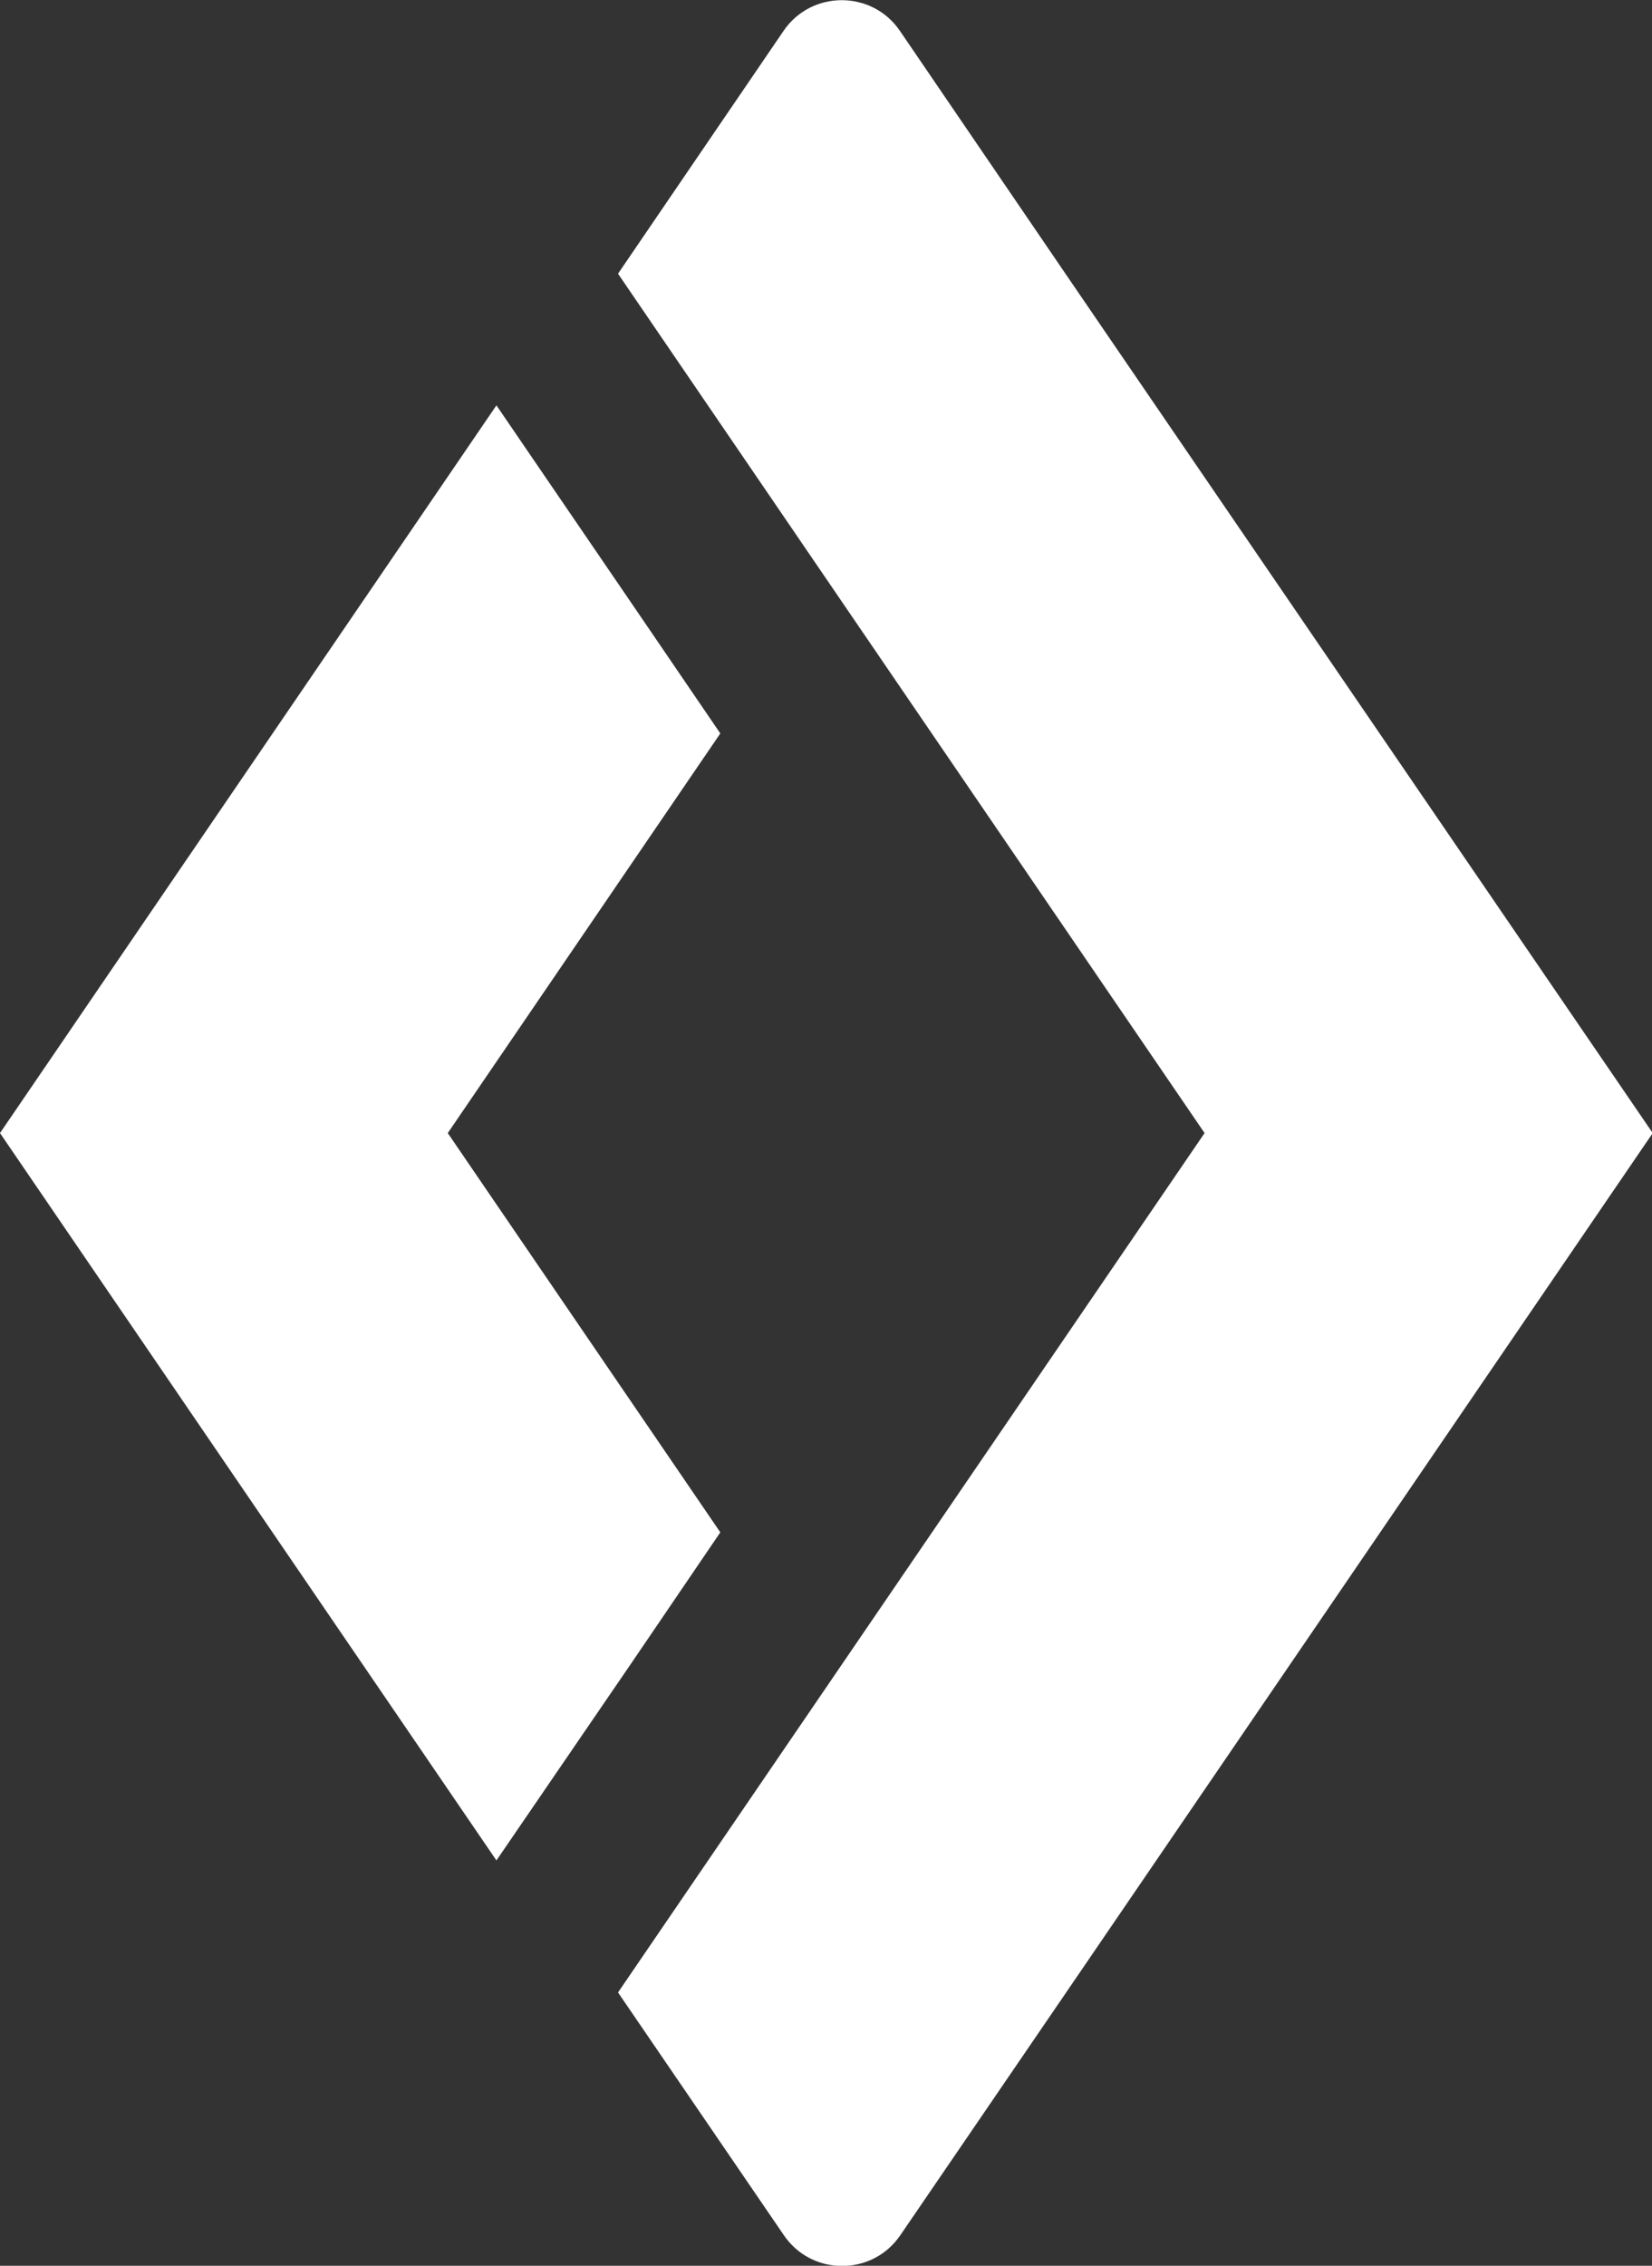
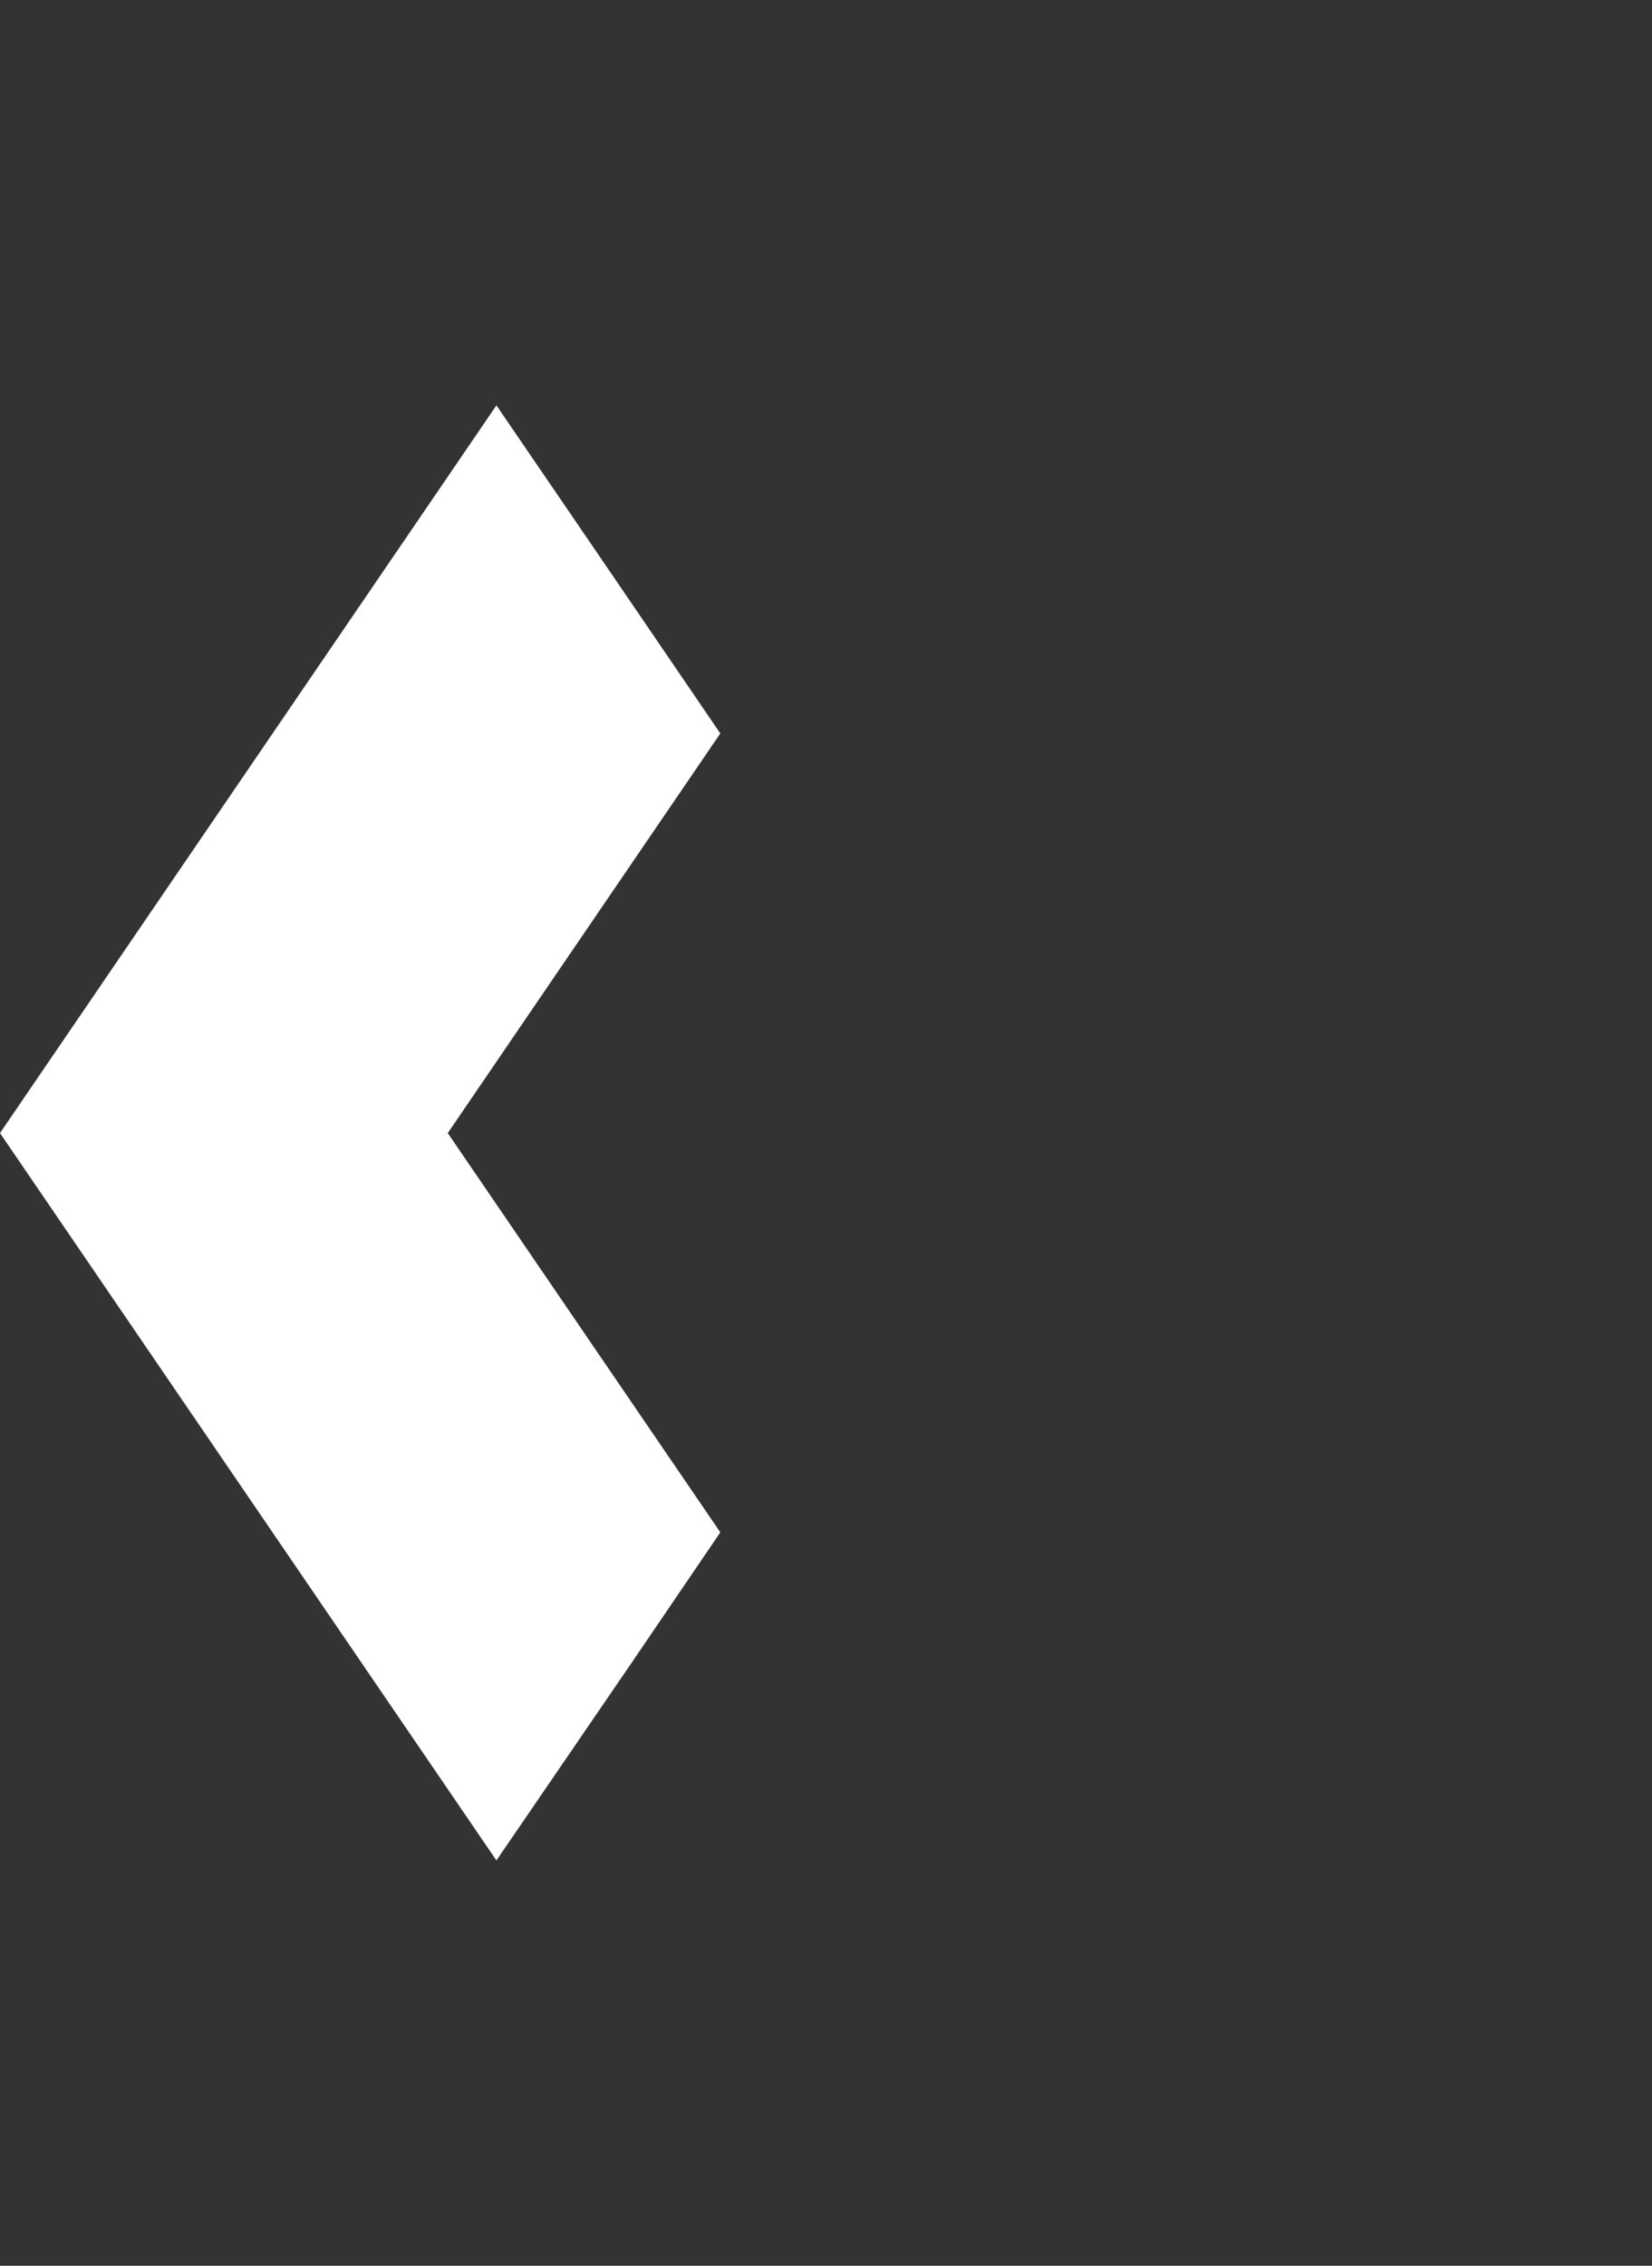
<svg xmlns="http://www.w3.org/2000/svg" id="Layer_2" data-name="Layer 2" viewBox="0 0 46.19 63.33">
  <rect x="0" y="0" width="46.19" height="63.33" fill="#333333" stroke="none" />
  <defs>
    <style>
      .cls-1 {
        fill: #fff;
      }
    </style>
  </defs>
  <g id="Layer_1-2" data-name="Layer 1">
    <g>
      <polygon class="cls-1" points="17.63 46.52 20.14 42.83 12.52 31.67 20.14 20.5 17.63 16.82 13.88 11.33 0 31.67 13.88 52 17.63 46.52" />
-       <path class="cls-1" d="M29.79,7.65L25.16.86c-.78-1.14-2.47-1.14-3.25,0l-4.63,6.79,6.26,9.17,10.14,14.85-10.14,14.85-6.26,9.17,4.64,6.79c.78,1.14,2.47,1.14,3.25,0l4.64-6.79,16.4-24.02L29.79,7.65Z" />
    </g>
  </g>
</svg>